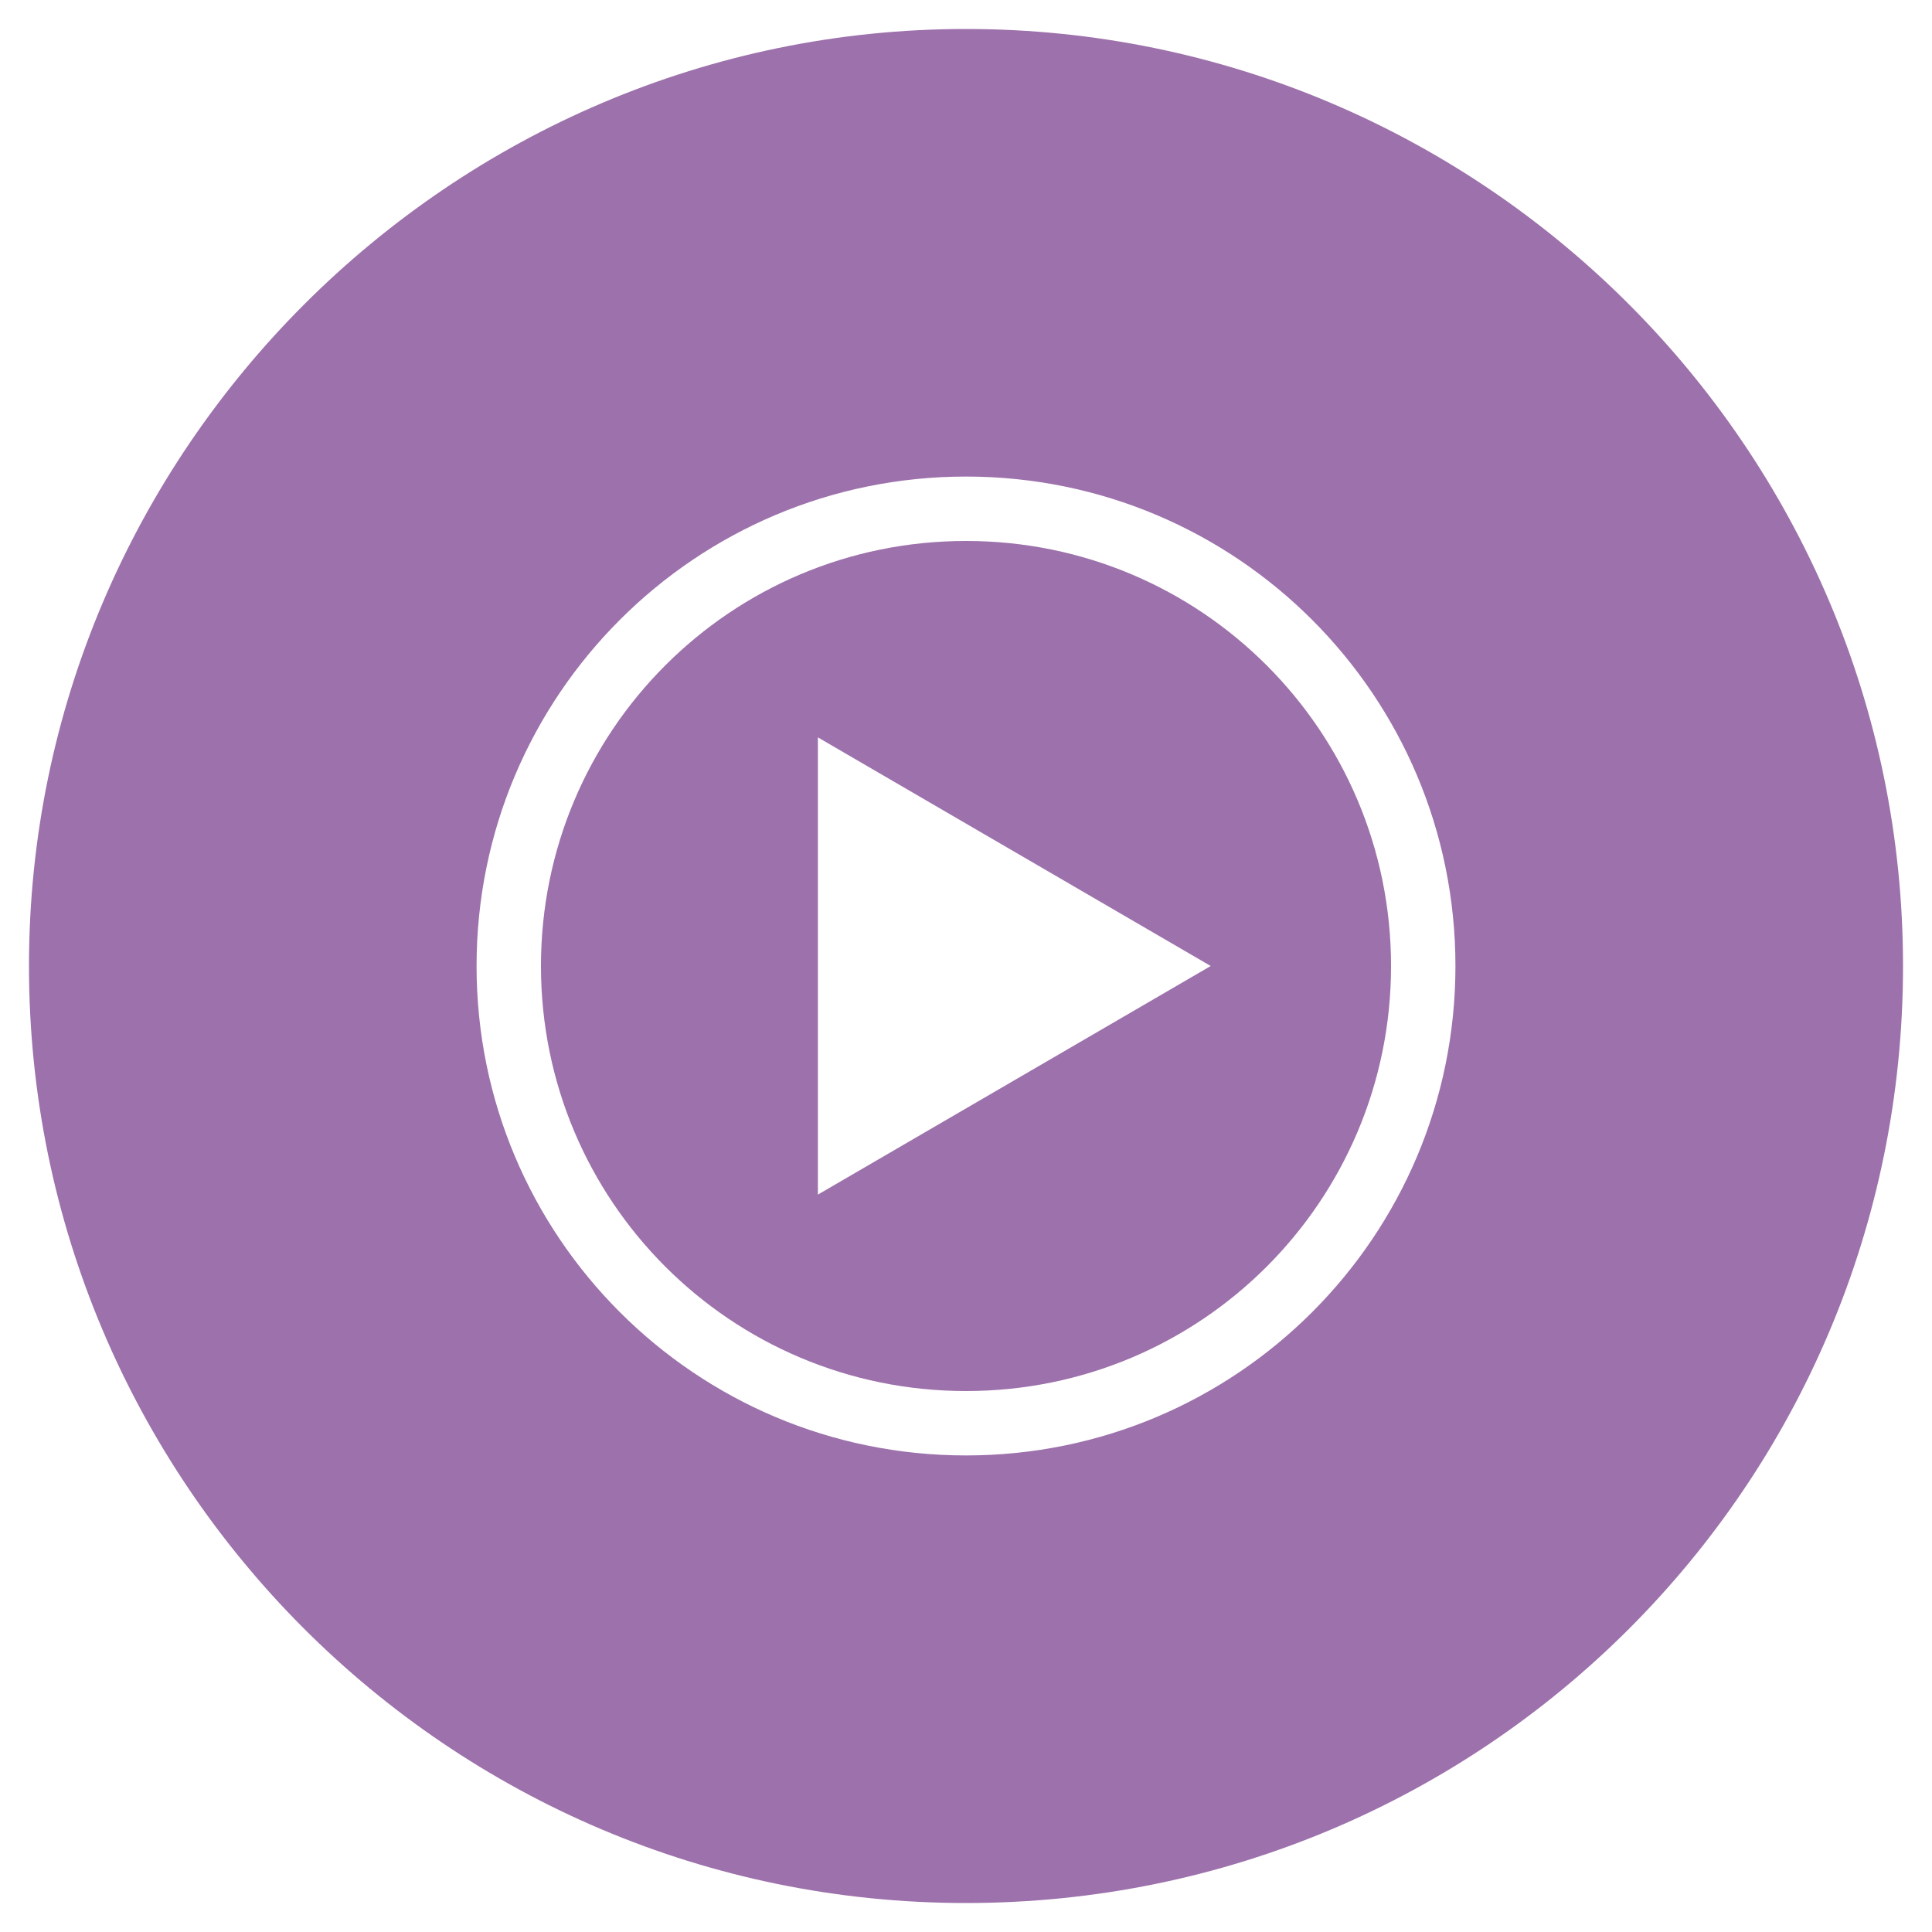
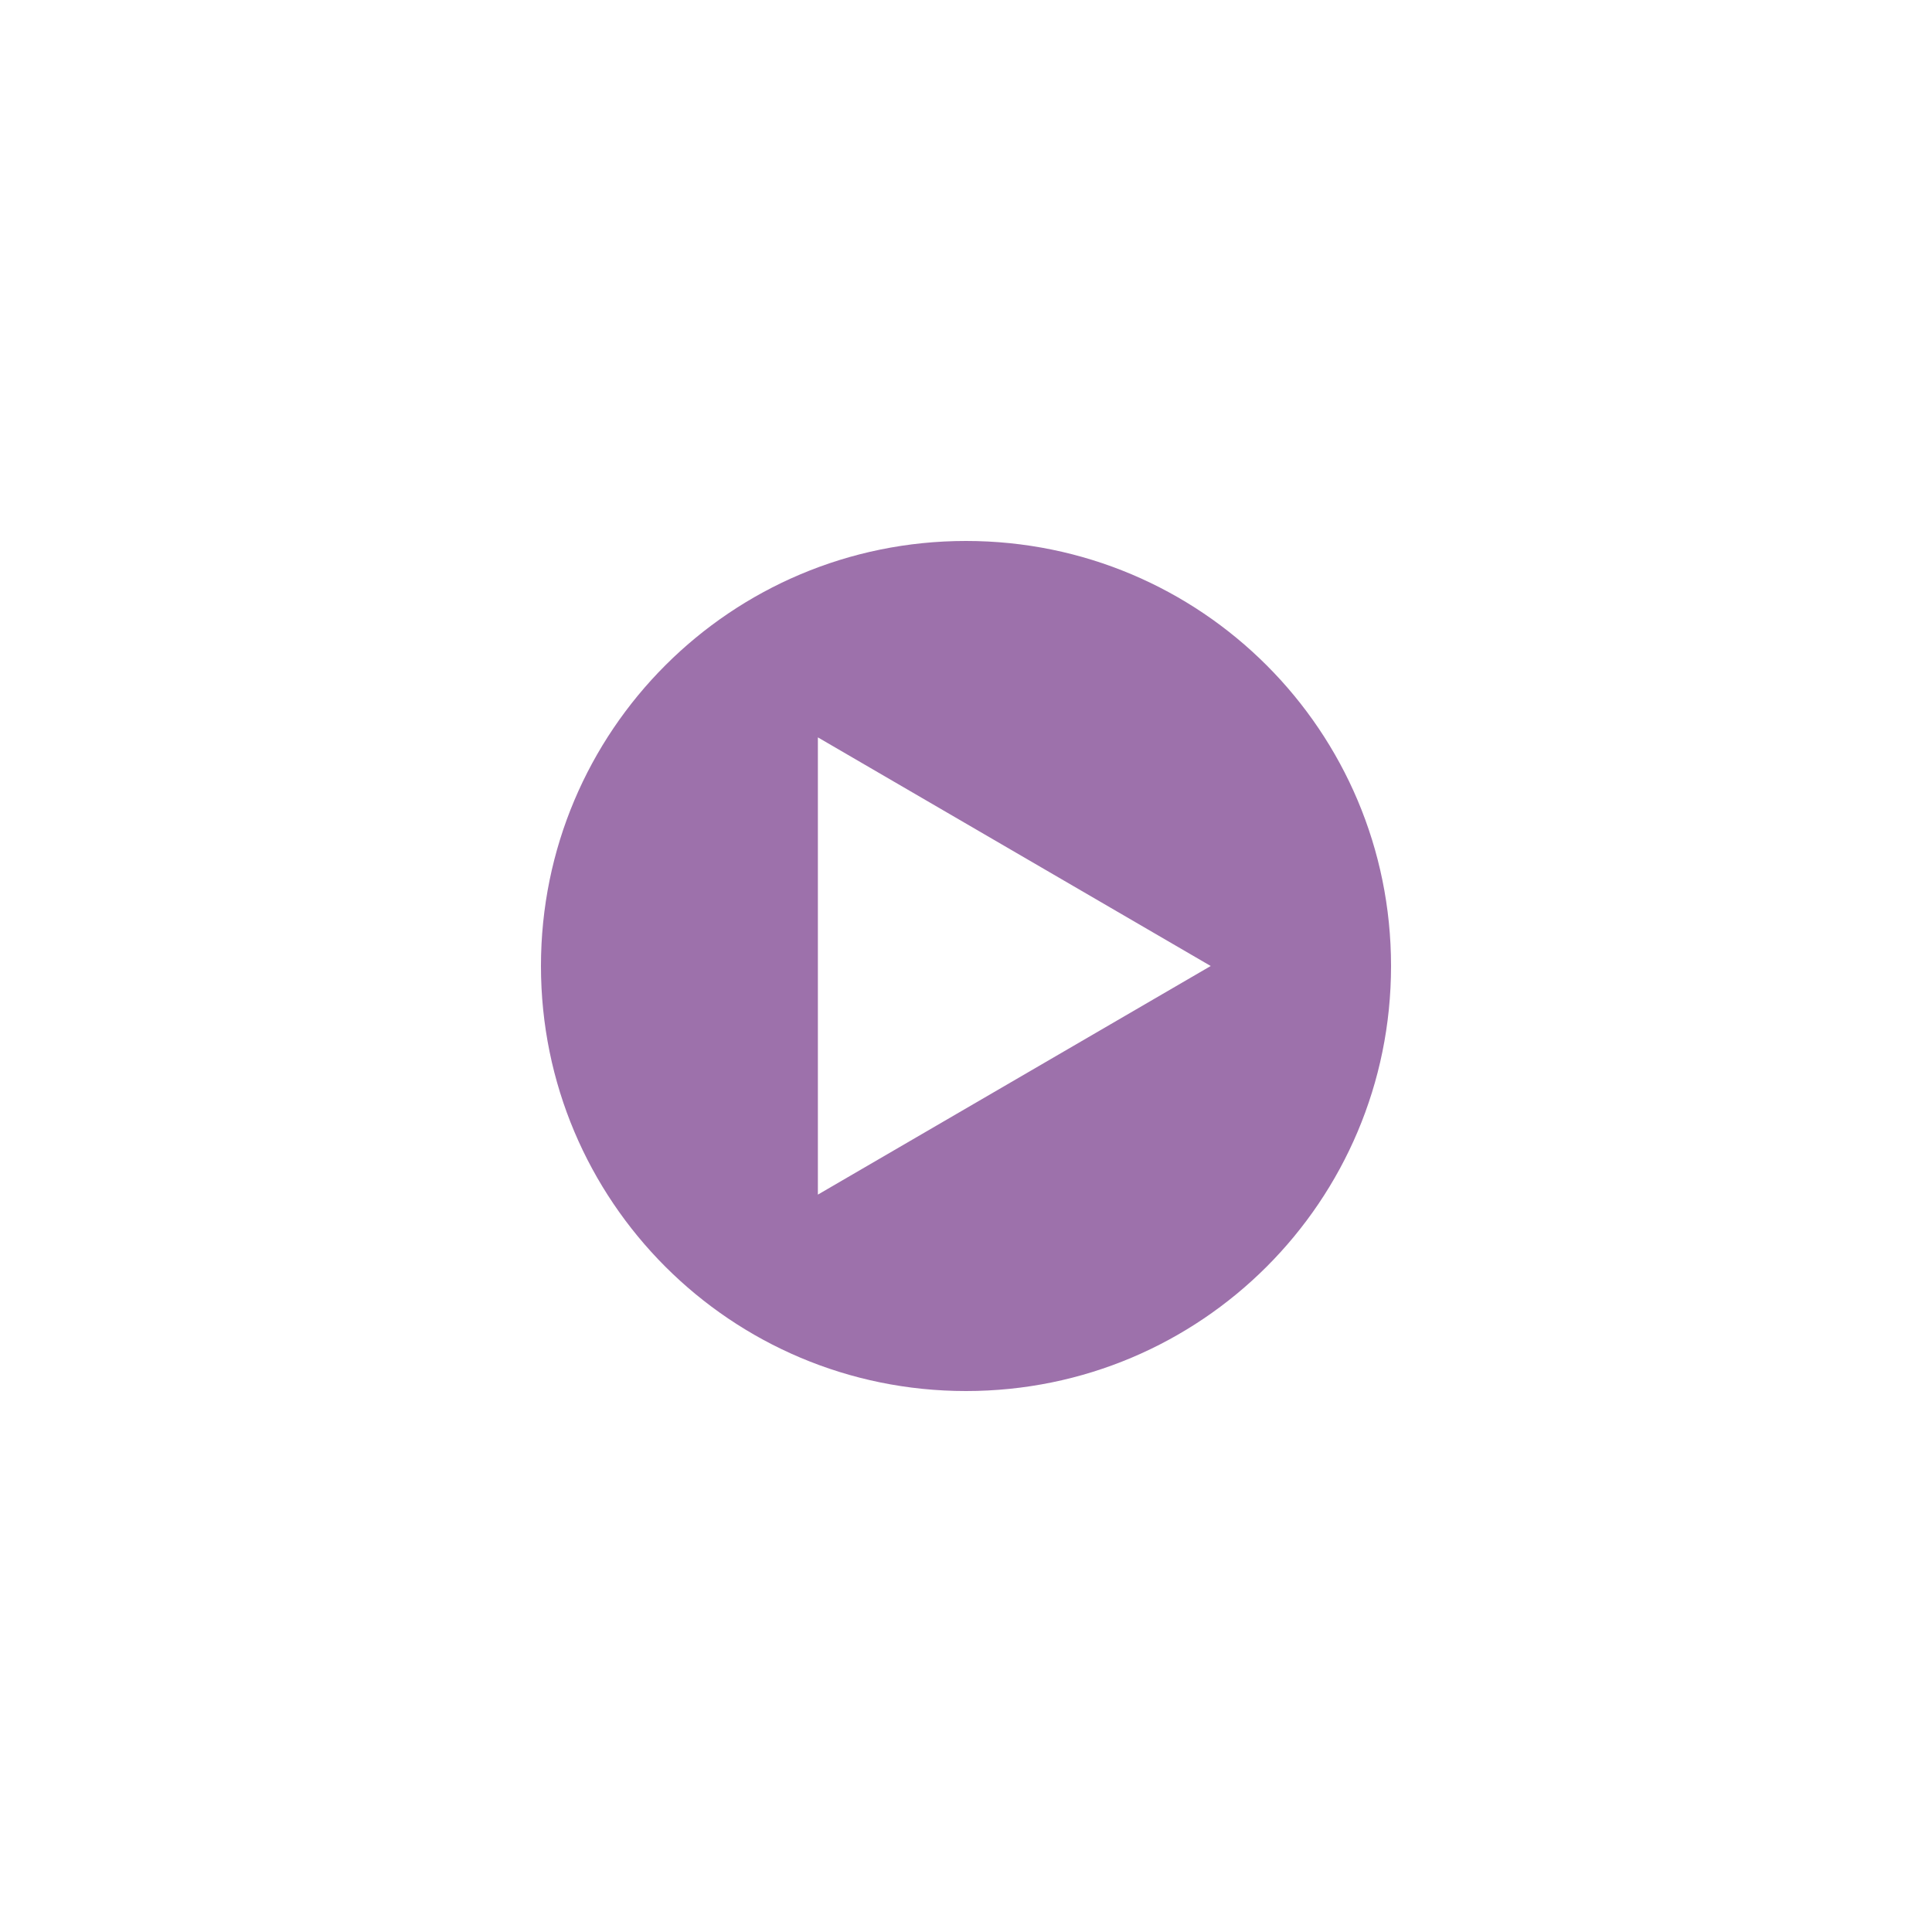
<svg xmlns="http://www.w3.org/2000/svg" id="_レイヤー_1" version="1.1" viewBox="0 0 60 60">
  <defs>
    <style>
      .st0 {
        fill: #9d71ab;
      }
    </style>
  </defs>
  <path class="st0" d="M30,16.8c-7.3,0-13.2,5.9-13.2,13.2s5.9,13.2,13.2,13.2,13.2-5.9,13.2-13.2-5.9-13.2-13.2-13.2ZM25.4,37.1v-14.2l12.2,7.1s-12.2,7.1-12.2,7.1Z" />
-   <path class="st0" d="M30,.9C14,.9.9,14,.9,30s13,29.1,29.1,29.1,29.1-13,29.1-29.1S46,.9,30,.9ZM30,45.2c-8.4,0-15.2-6.8-15.2-15.2s6.8-15.2,15.2-15.2,15.2,6.8,15.2,15.2-6.8,15.2-15.2,15.2Z" />
</svg>